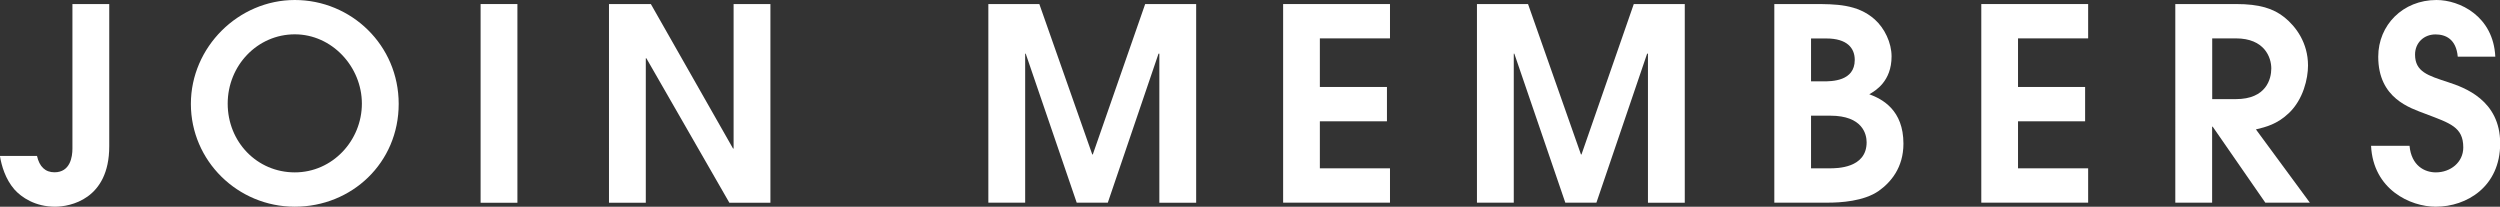
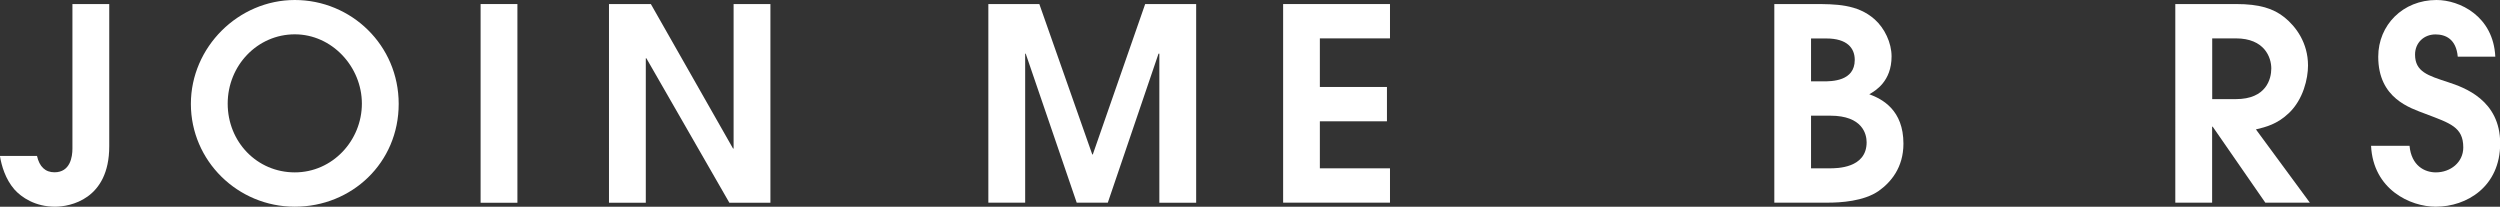
<svg xmlns="http://www.w3.org/2000/svg" id="_レイヤー_2" data-name="レイヤー 2" width="271.64" height="22.46" viewBox="0 0 271.64 22.46">
  <rect x="0" y="0" width="271.64" height="22.46" fill="#333333" stroke="none" />
  <g id="_レイヤー_1-2" data-name="レイヤー 1">
    <g>
      <path d="M11.87.44v15.46c0,5.78-4.29,6.56-5.89,6.56-2.16,0-3.65-1.02-4.41-1.87-.99-1.14-1.4-2.57-1.58-3.65h4.03c.26,1.17.9,1.78,1.9,1.78,1.72,0,1.95-1.69,1.95-2.57V.44h4Z" fill="#fff" />
      <path d="M32.03,0c6.13,0,11.29,4.9,11.29,11.29s-5.08,11.17-11.29,11.17-11.29-4.99-11.29-11.17S25.91,0,32.03,0ZM32.03,18.73c4.11,0,7.29-3.47,7.29-7.47s-3.24-7.53-7.29-7.53-7.29,3.38-7.29,7.53,3.18,7.47,7.29,7.47Z" fill="#fff" />
      <path d="M52.22.44h4v21.59h-4V.44Z" fill="#fff" />
      <path d="M66.17.44h4.55l8.93,15.7h.06V.44h4v21.59h-4.46l-9.02-15.7h-.06v15.7h-4V.44Z" fill="#fff" />
      <path d="M107.39.44h5.54l5.75,16.34h.06L124.43.44h5.54v21.59h-4V5.83h-.09l-5.51,16.19h-3.38l-5.54-16.19h-.06v16.19h-4V.44Z" fill="#fff" />
      <path d="M139.42.44h11.61v3.73h-7.62v5.28h7.29v3.73h-7.29v5.11h7.62v3.73h-11.61V.44Z" fill="#fff" />
-       <path d="M160.49.44h5.54l5.75,16.34h.06L177.52.44h5.54v21.59h-4V5.83h-.09l-5.51,16.19h-3.38l-5.54-16.19h-.06v16.19h-4V.44Z" fill="#fff" />
      <path d="M192.78.44h4.26c2.39,0,4.78,0,6.65,1.66,1.08.96,1.84,2.54,1.84,4.03,0,2.71-1.75,3.73-2.42,4.11,1.43.53,3.71,1.72,3.71,5.37,0,2.6-1.37,4.2-2.68,5.13-1.63,1.14-4.17,1.28-5.57,1.28h-5.78V.44ZM196.78,8.84h1.31c.93,0,3.44,0,3.44-2.33,0-1.28-.82-2.33-3.09-2.33h-1.66v4.67ZM196.78,18.29h2.01c.79,0,4.03,0,4.03-2.83,0-.88-.44-2.89-3.94-2.89h-2.1v5.72Z" fill="#fff" />
-       <path d="M215.28.44h11.61v3.73h-7.62v5.28h7.29v3.73h-7.29v5.11h7.62v3.73h-11.61V.44Z" fill="#fff" />
      <path d="M236.37.44h6.62c2.48,0,4.03.47,5.25,1.46s2.54,2.74,2.54,5.22c0,1.43-.52,3.68-2.07,5.16-1.28,1.22-2.51,1.52-3.59,1.78l5.86,7.96h-4.84l-5.72-8.26h-.06v8.26h-4V.44ZM240.37,10.77h2.57c3.3,0,3.85-2.19,3.85-3.33,0-1.2-.73-3.27-3.85-3.27h-2.57v6.59Z" fill="#fff" />
      <path d="M261.81,15.84c.2,2.16,1.63,2.89,2.86,2.89,1.58,0,2.98-1.08,2.98-2.71,0-2.22-1.43-2.63-4.11-3.65-1.66-.64-5.13-1.66-5.13-6.21,0-3.44,2.68-6.16,6.33-6.16,2.51,0,6.18,1.75,6.39,6.16h-4.08c-.17-1.93-1.34-2.42-2.42-2.42-1.25,0-2.22.9-2.22,2.19,0,1.87,1.4,2.28,3.59,3,1.78.58,5.66,1.96,5.66,6.65s-3.62,6.88-7,6.88c-2.77,0-6.8-1.87-7.03-6.62h4.2Z" fill="#fff" />
    </g>
  </g>
</svg>